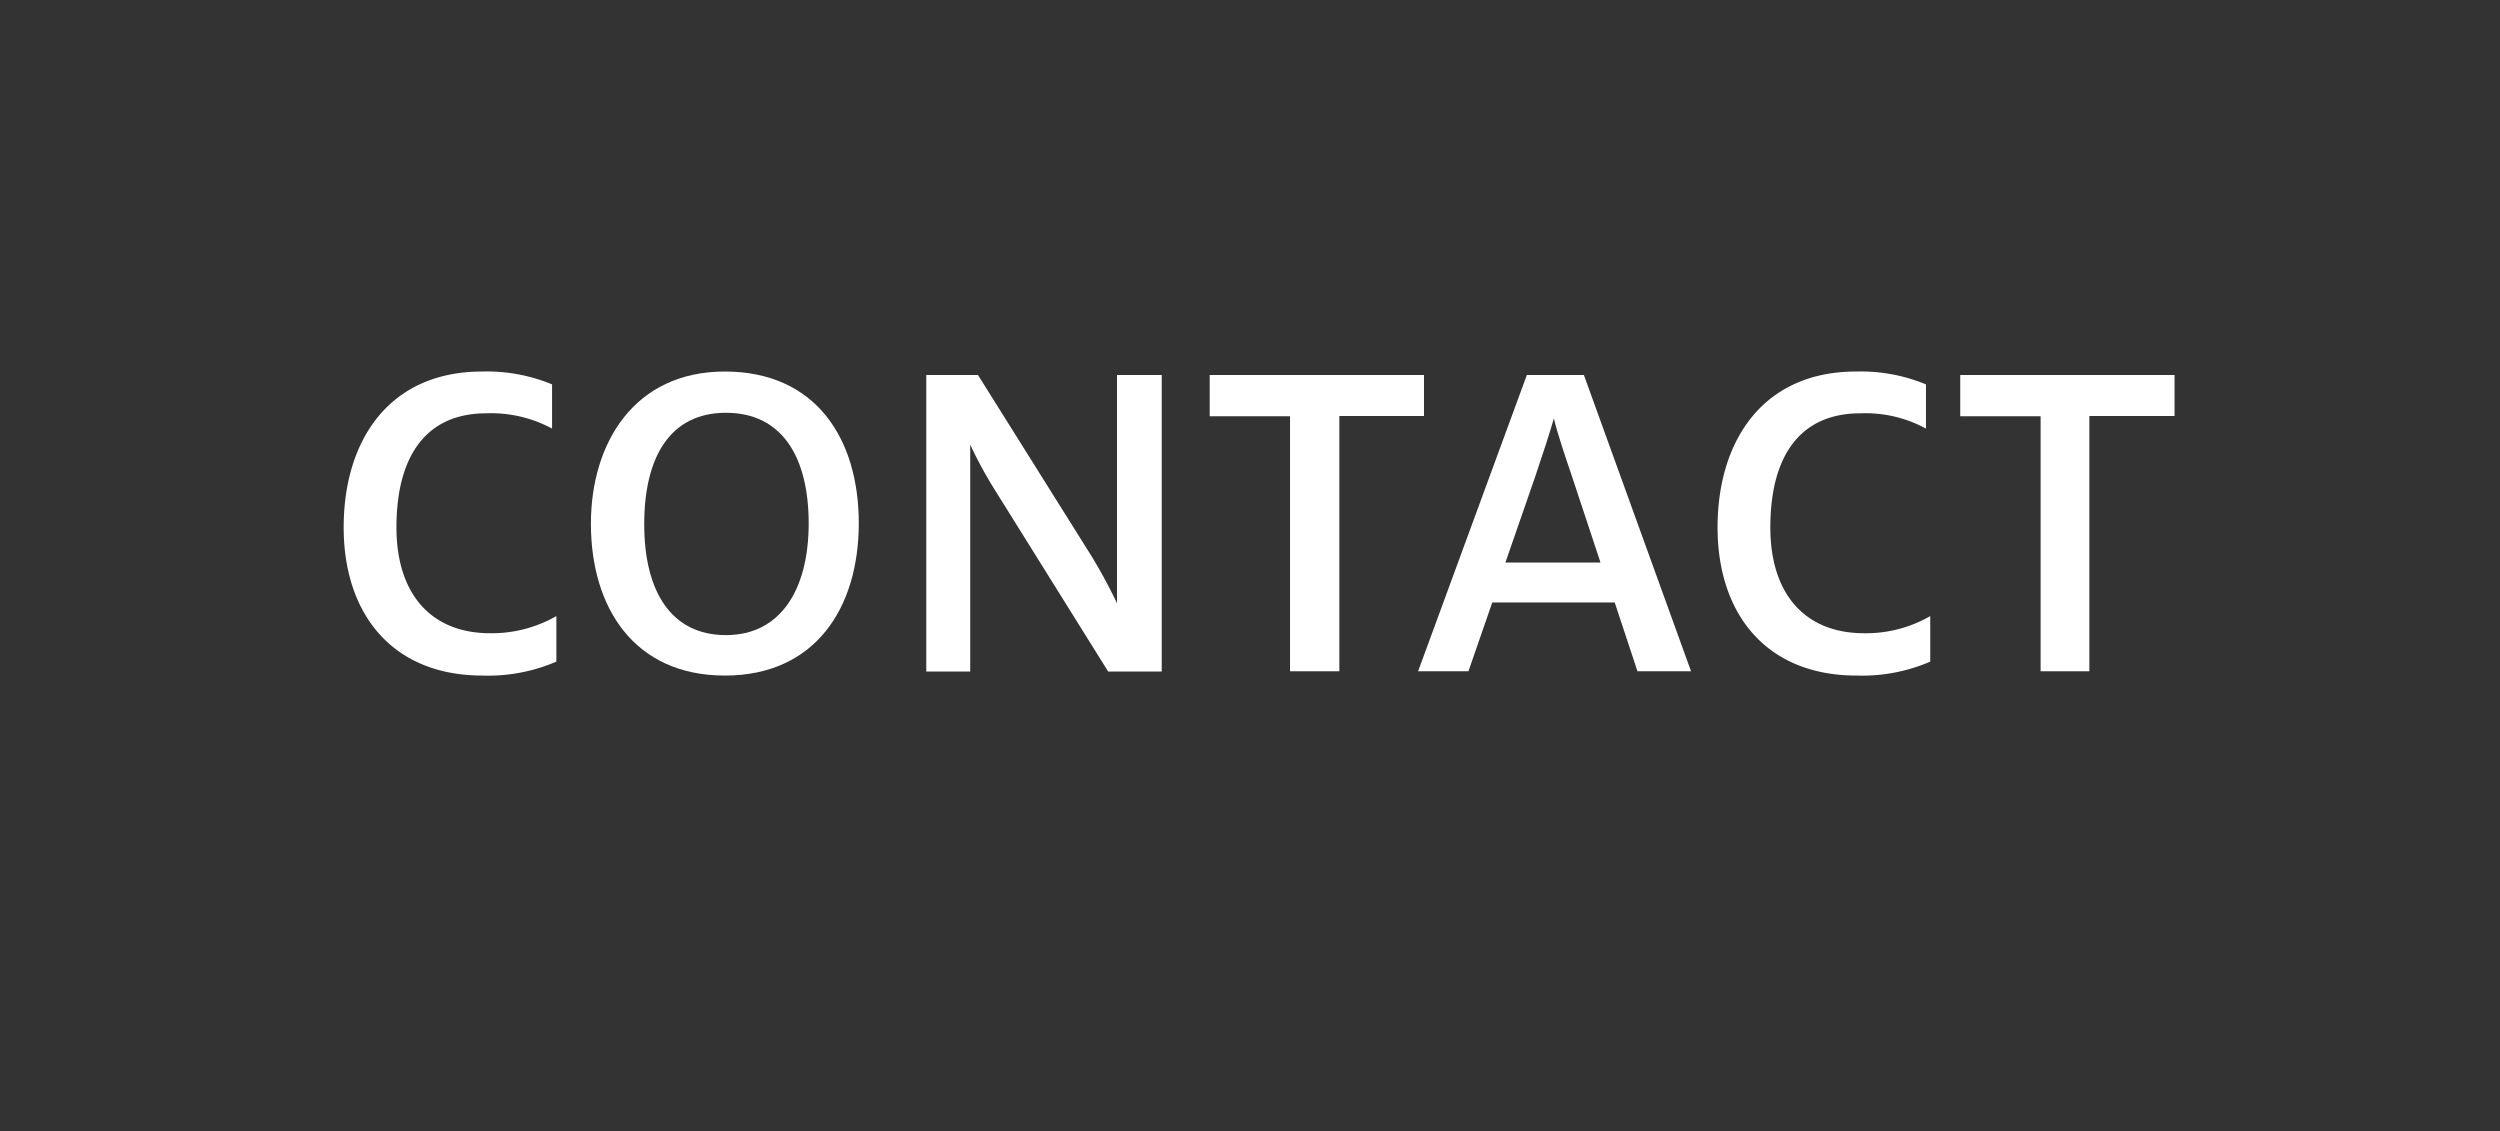
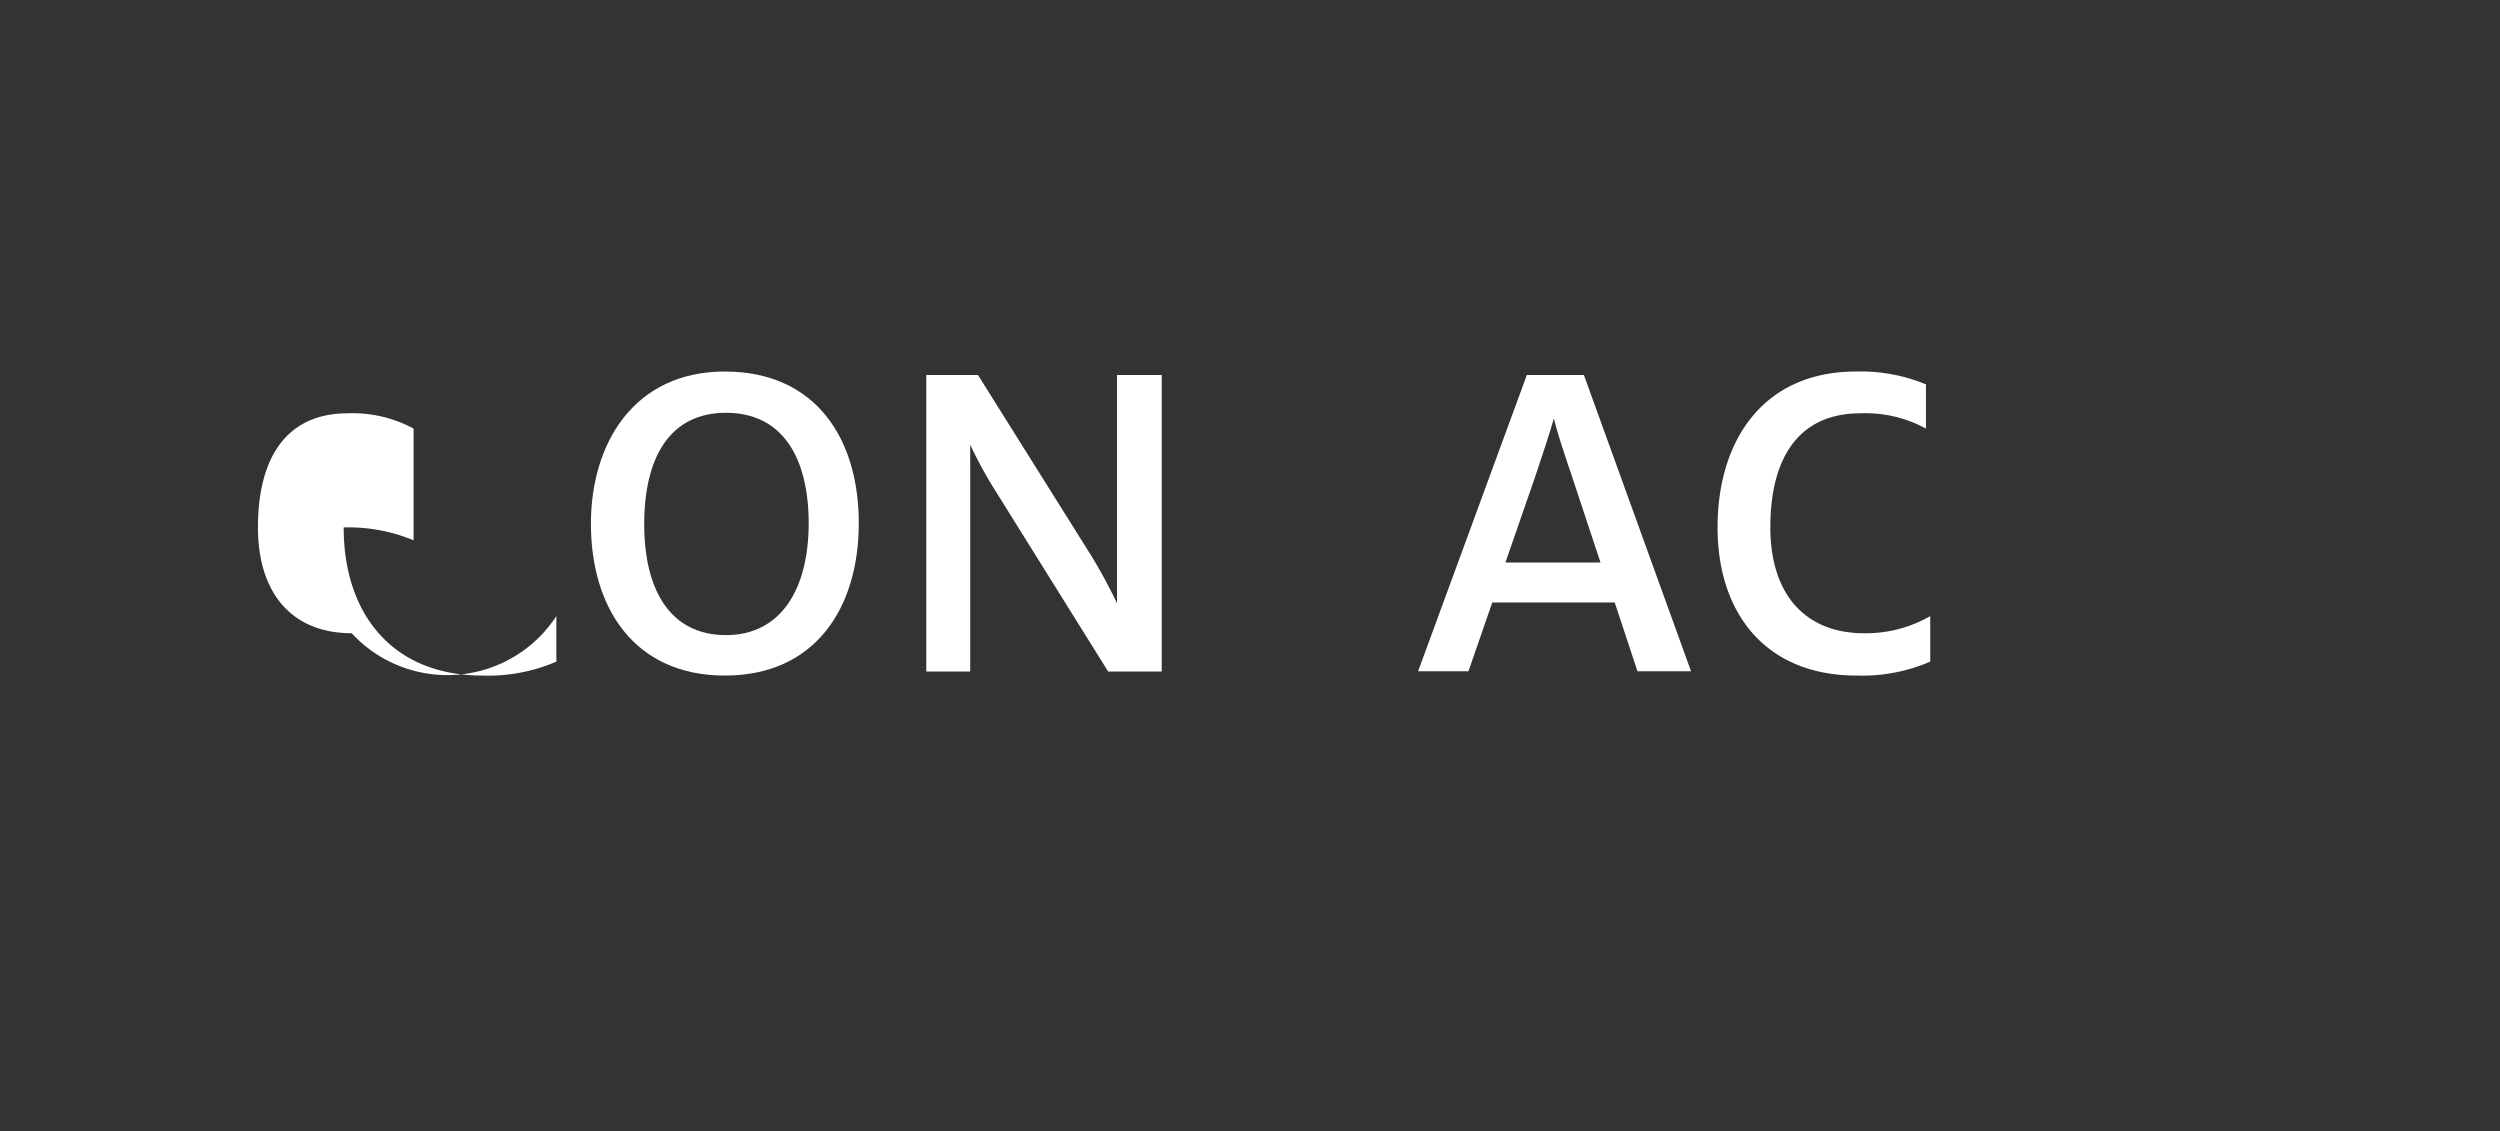
<svg xmlns="http://www.w3.org/2000/svg" viewBox="0 0 93.33 42.24">
  <rect x="0" y="0" width="93.33" height="42.24" fill="#333333" stroke="none" />
  <defs>
    <style>.cls-1{fill:none;}.cls-2{fill:#fff;}</style>
  </defs>
  <g id="Layer_2" data-name="Layer 2">
    <g id="Layer_1-2" data-name="Layer 1">
-       <rect class="cls-1" width="93.33" height="42.24" />
-       <path class="cls-2" d="M12.83,19.69c0-3.23,1.68-5.82,5.17-5.82a6.35,6.35,0,0,1,2.61.48V16a4.79,4.79,0,0,0-2.46-.57c-2.23,0-3.35,1.58-3.35,4.26,0,2.47,1.28,3.95,3.5,3.95A4.86,4.86,0,0,0,20.77,23V24.7a6.44,6.44,0,0,1-2.76.52C14.64,25.22,12.83,22.91,12.83,19.69Z" />
+       <path class="cls-2" d="M12.83,19.69a6.35,6.35,0,0,1,2.61.48V16a4.79,4.79,0,0,0-2.46-.57c-2.23,0-3.35,1.58-3.35,4.26,0,2.47,1.28,3.95,3.5,3.95A4.86,4.86,0,0,0,20.77,23V24.7a6.44,6.44,0,0,1-2.76.52C14.64,25.22,12.83,22.91,12.83,19.69Z" />
      <path class="cls-2" d="M22.06,19.55c0-3,1.61-5.68,5-5.68s5,2.5,5,5.66-1.62,5.69-5,5.69S22.06,22.69,22.06,19.55Zm8.13,0c0-2.5-1-4.14-3.09-4.14s-3.05,1.66-3.05,4.16,1,4.14,3.05,4.14S30.19,22,30.19,19.53Z" />
      <path class="cls-2" d="M34.58,14h1.93l4.25,6.78a19.66,19.66,0,0,1,.94,1.74h0c0-.49,0-1,0-1.58V14h1.67V25.07h-2l-4.23-6.78a15.62,15.62,0,0,1-.92-1.69h0c0,.5,0,.94,0,1.53v6.94H34.58Z" />
-       <path class="cls-2" d="M48.16,15.54h-3V14h8v1.53H50v9.53H48.16Z" />
      <path class="cls-2" d="M57,14h2.13l4,11.06h-2l-.85-2.57H55.71l-.89,2.57H52.94Zm2.75,7-1.06-3.2c-.25-.74-.56-1.65-.68-2.18h0c-.15.53-.45,1.44-.7,2.18L56.2,21Z" />
      <path class="cls-2" d="M64.12,19.69c0-3.23,1.69-5.82,5.17-5.82a6.35,6.35,0,0,1,2.61.48V16a4.72,4.72,0,0,0-2.45-.57c-2.24,0-3.36,1.58-3.36,4.26,0,2.47,1.28,3.95,3.5,3.95A4.81,4.81,0,0,0,72.06,23V24.7a6.42,6.42,0,0,1-2.75.52C65.93,25.22,64.12,22.91,64.12,19.69Z" />
-       <path class="cls-2" d="M76.18,15.54h-3V14h8v1.53H78v9.53H76.18Z" />
    </g>
  </g>
</svg>